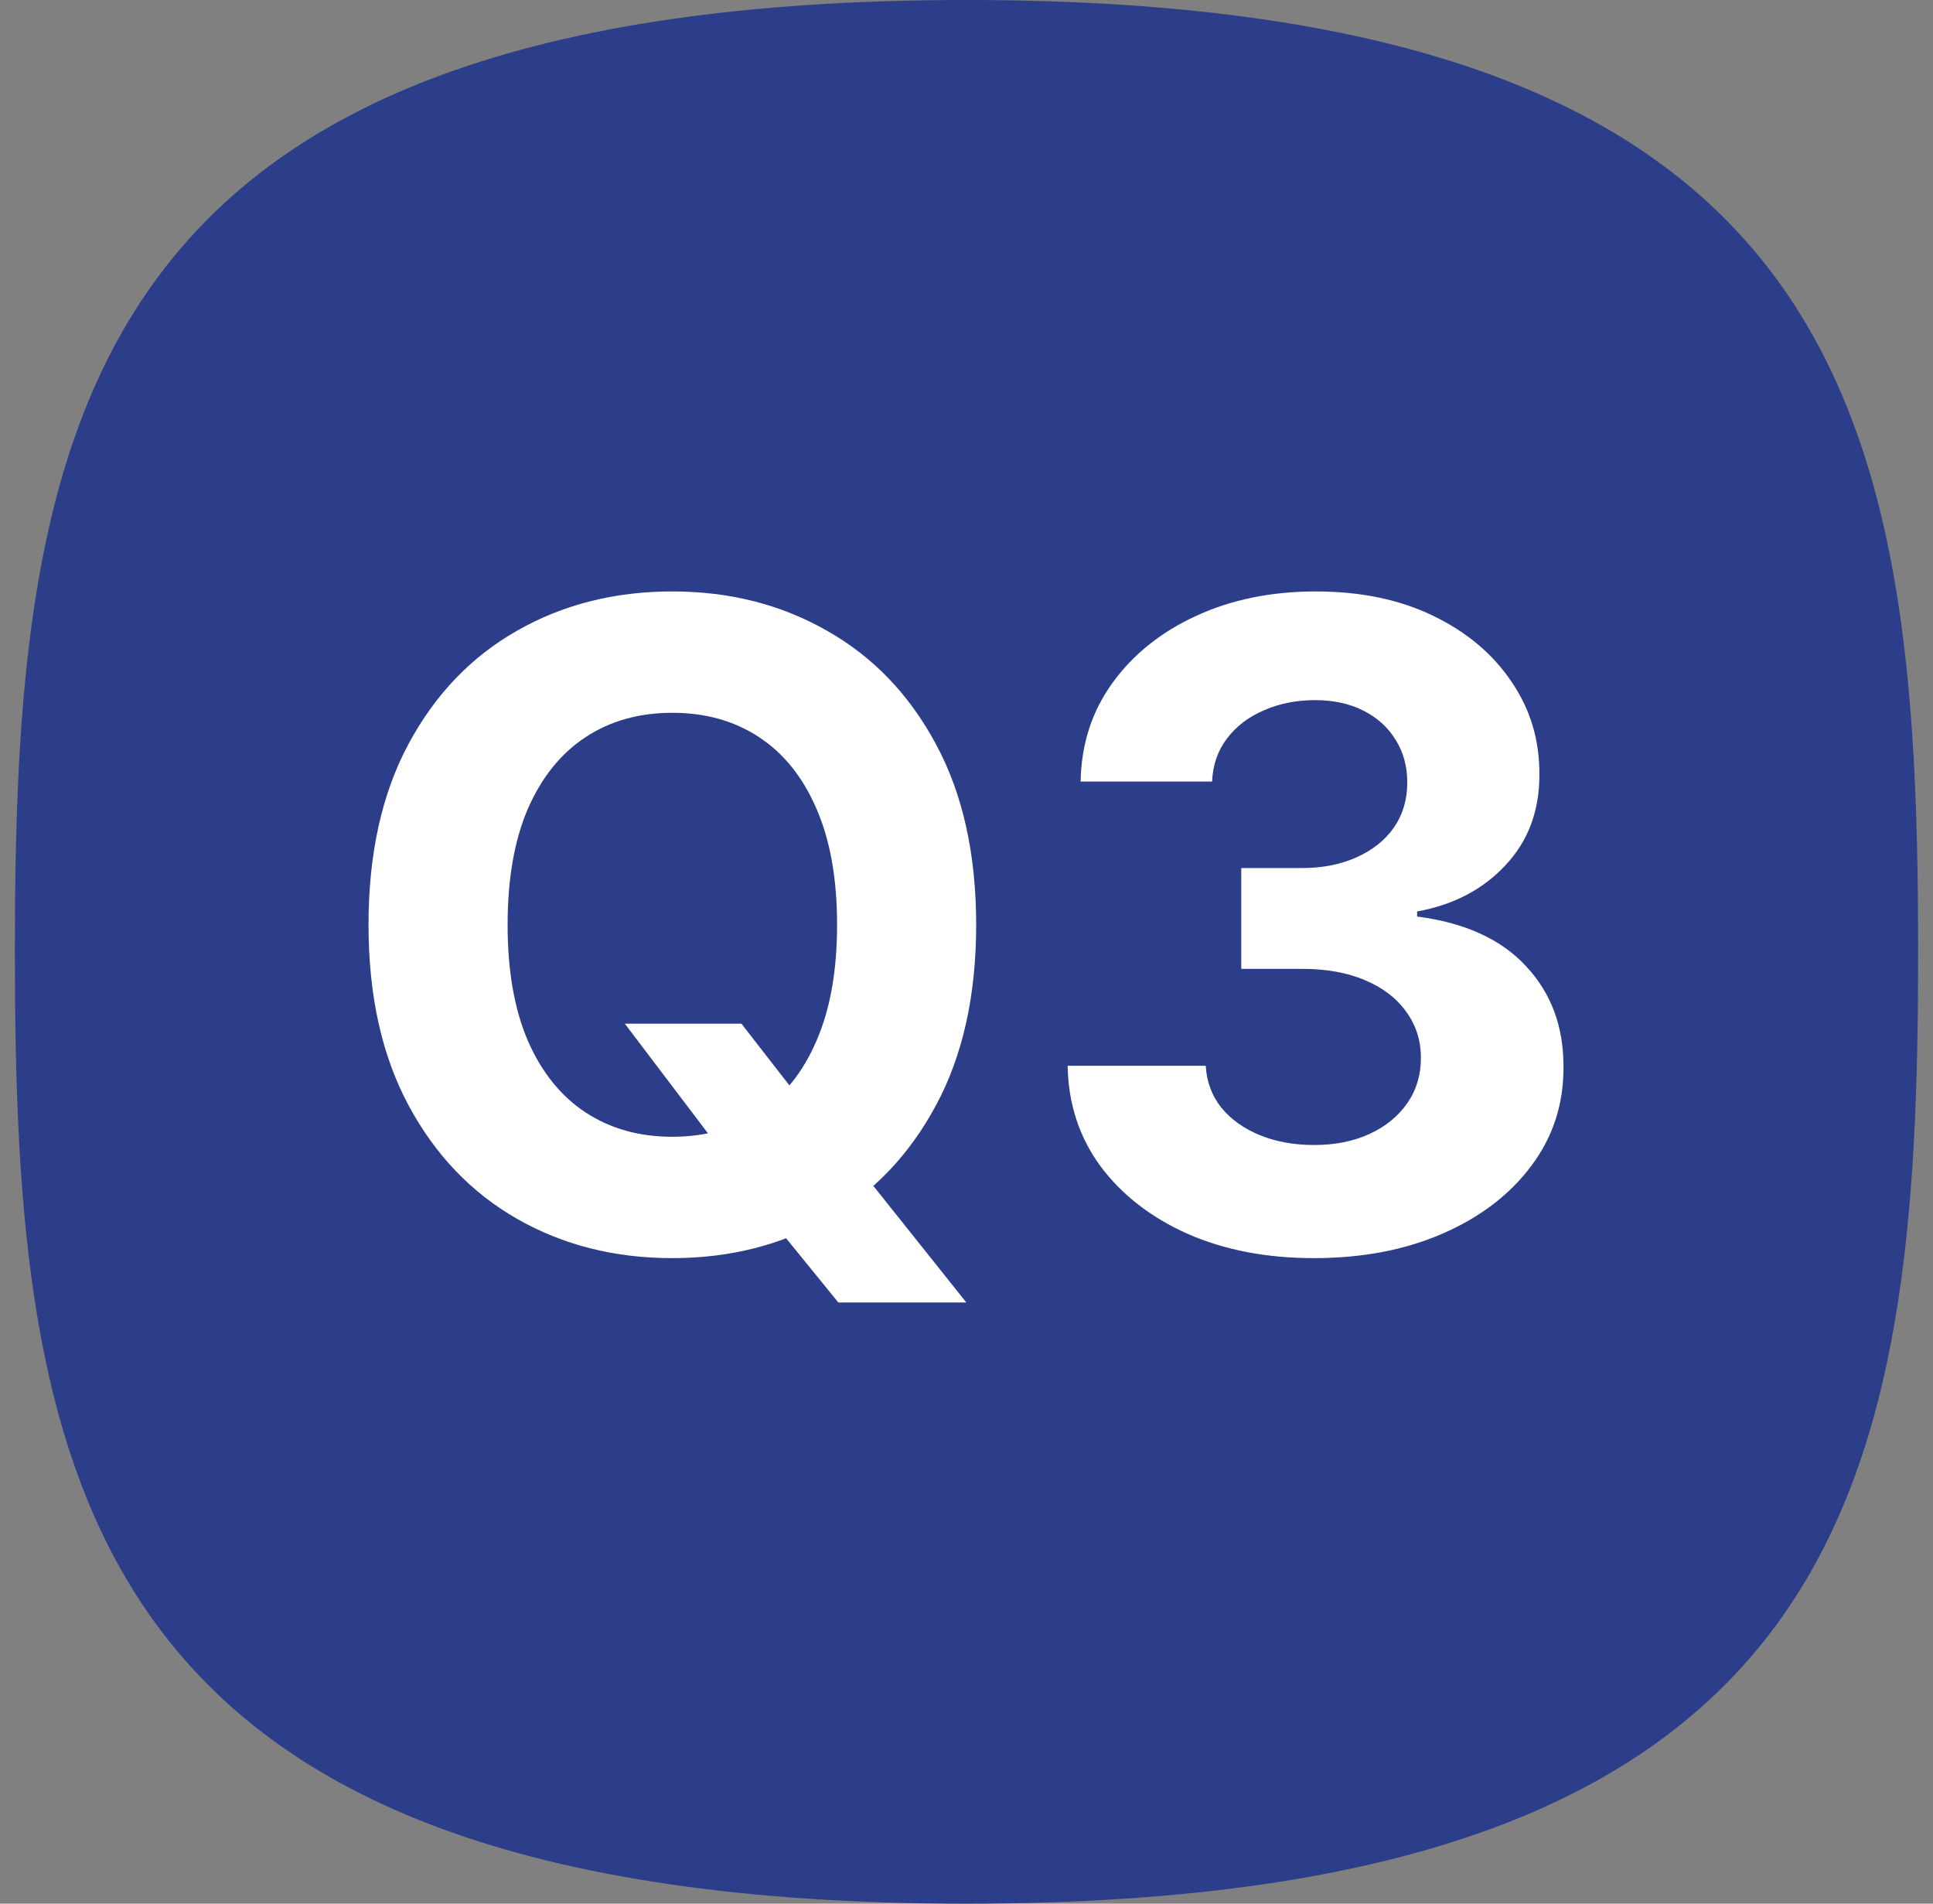
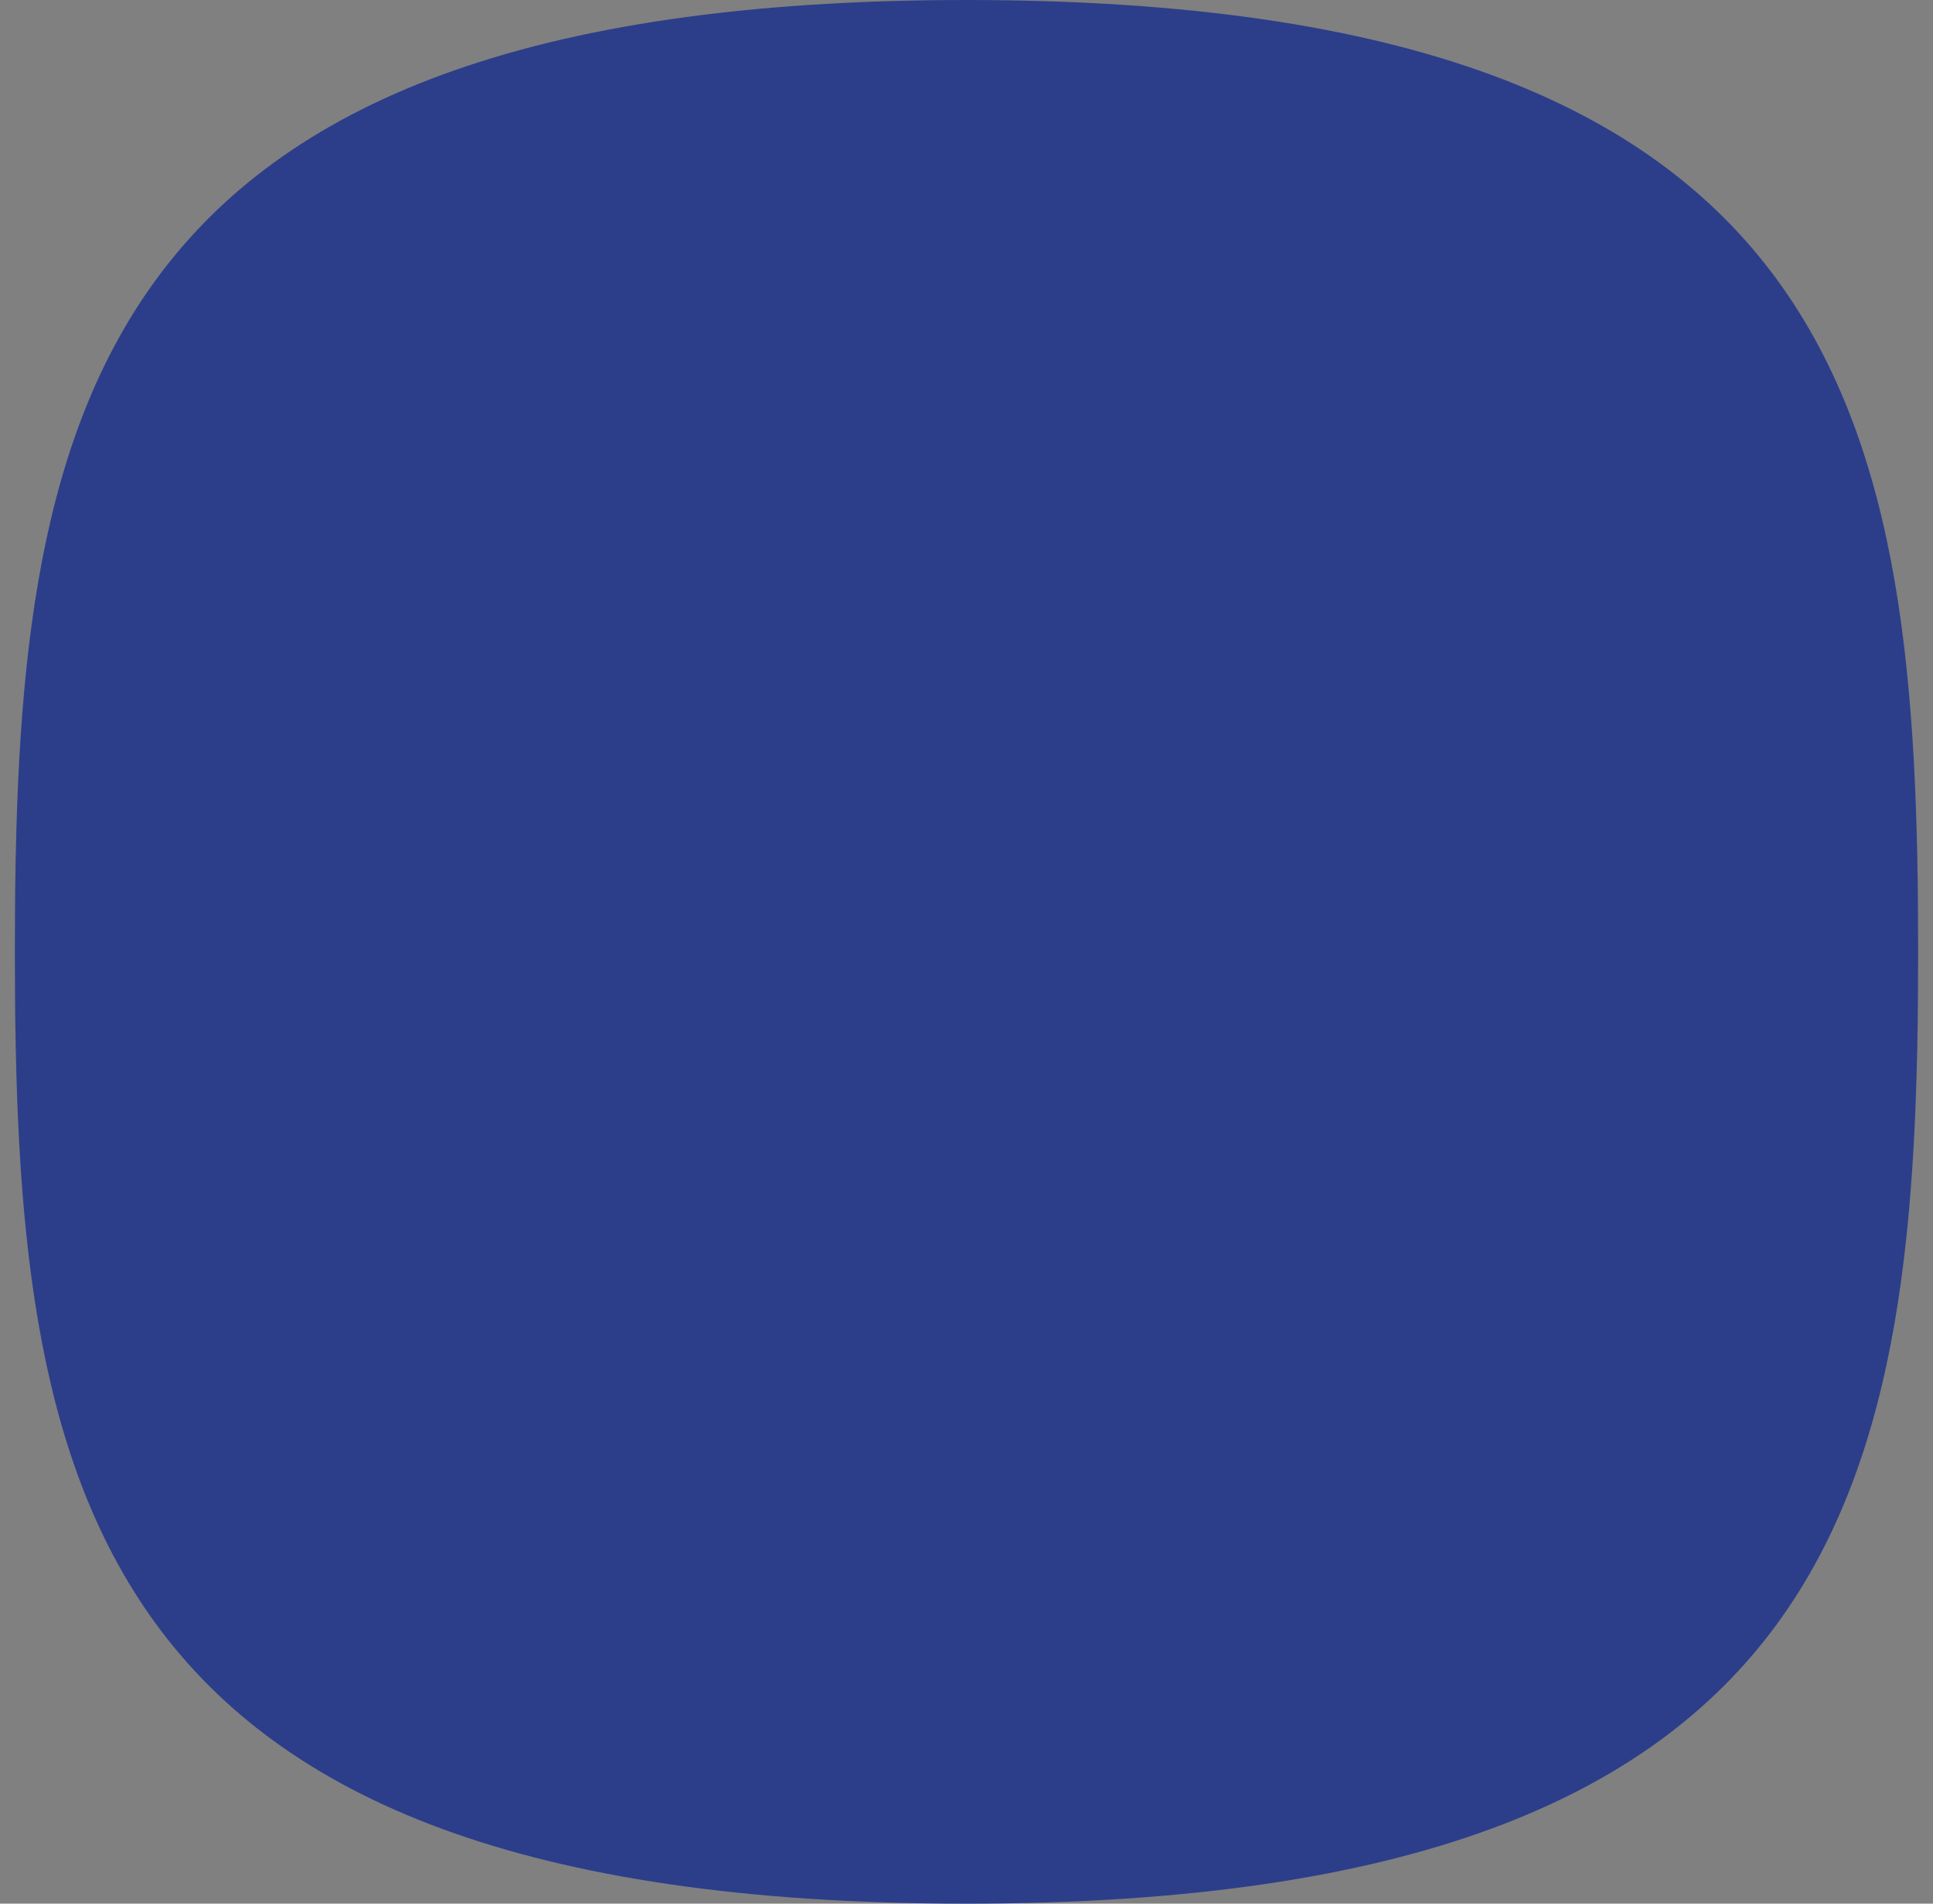
<svg xmlns="http://www.w3.org/2000/svg" width="65" height="64" viewBox="0 0 65 64" fill="none">
  <rect x="0" y="0" width="65" height="64" fill="#808080" stroke="none" />
  <path d="M64.5 32C64.5 49.673 62.454 64 32.5 64C2.546 64 0.5 49.673 0.5 32C0.5 14.326 2.546 0 32.5 0C62.454 0 64.5 14.326 64.5 32Z" fill="#2C3E8A" />
-   <path d="M21.01 34.415H24.931L26.902 36.95L28.841 39.209L32.495 43.79H28.191L25.677 40.7L24.387 38.868L21.01 34.415ZM32.825 31.091C32.825 33.47 32.374 35.494 31.472 37.163C30.577 38.832 29.355 40.107 27.807 40.988C26.266 41.861 24.533 42.298 22.608 42.298C20.669 42.298 18.929 41.858 17.388 40.977C15.847 40.097 14.629 38.822 13.734 37.153C12.839 35.484 12.392 33.463 12.392 31.091C12.392 28.712 12.839 26.688 13.734 25.018C14.629 23.349 15.847 22.078 17.388 21.204C18.929 20.324 20.669 19.884 22.608 19.884C24.533 19.884 26.266 20.324 27.807 21.204C29.355 22.078 30.577 23.349 31.472 25.018C32.374 26.688 32.825 28.712 32.825 31.091ZM28.148 31.091C28.148 29.55 27.917 28.25 27.456 27.192C27.001 26.134 26.358 25.331 25.527 24.784C24.696 24.237 23.723 23.964 22.608 23.964C21.493 23.964 20.52 24.237 19.689 24.784C18.858 25.331 18.212 26.134 17.75 27.192C17.296 28.25 17.069 29.55 17.069 31.091C17.069 32.632 17.296 33.932 17.75 34.99C18.212 36.048 18.858 36.851 19.689 37.398C20.52 37.945 21.493 38.218 22.608 38.218C23.723 38.218 24.696 37.945 25.527 37.398C26.358 36.851 27.001 36.048 27.456 34.99C27.917 33.932 28.148 32.632 28.148 31.091ZM44.179 42.298C42.588 42.298 41.171 42.025 39.928 41.478C38.692 40.924 37.716 40.164 36.998 39.198C36.288 38.225 35.922 37.103 35.901 35.832H40.546C40.574 36.364 40.748 36.833 41.068 37.238C41.395 37.636 41.828 37.945 42.368 38.165C42.907 38.385 43.515 38.495 44.19 38.495C44.893 38.495 45.514 38.371 46.054 38.122C46.594 37.874 47.016 37.529 47.322 37.089C47.627 36.648 47.78 36.141 47.78 35.565C47.78 34.983 47.616 34.468 47.29 34.021C46.97 33.566 46.508 33.211 45.905 32.955C45.308 32.7 44.598 32.572 43.774 32.572H41.739V29.184H43.774C44.47 29.184 45.084 29.063 45.617 28.822C46.157 28.58 46.576 28.246 46.874 27.82C47.172 27.387 47.322 26.883 47.322 26.308C47.322 25.761 47.19 25.281 46.927 24.869C46.672 24.45 46.309 24.124 45.841 23.889C45.379 23.655 44.839 23.538 44.221 23.538C43.596 23.538 43.025 23.651 42.506 23.879C41.988 24.099 41.572 24.415 41.26 24.827C40.947 25.239 40.78 25.722 40.759 26.276H36.338C36.359 25.018 36.718 23.91 37.414 22.952C38.11 21.993 39.047 21.244 40.226 20.704C41.413 20.157 42.751 19.884 44.243 19.884C45.748 19.884 47.066 20.157 48.195 20.704C49.324 21.251 50.202 21.989 50.827 22.92C51.459 23.843 51.771 24.88 51.764 26.03C51.771 27.252 51.391 28.271 50.624 29.088C49.864 29.905 48.873 30.423 47.652 30.643V30.814C49.257 31.02 50.478 31.577 51.317 32.486C52.162 33.389 52.581 34.518 52.574 35.874C52.581 37.117 52.222 38.222 51.498 39.188C50.78 40.153 49.79 40.913 48.525 41.467C47.261 42.021 45.812 42.298 44.179 42.298Z" fill="white" />
</svg>